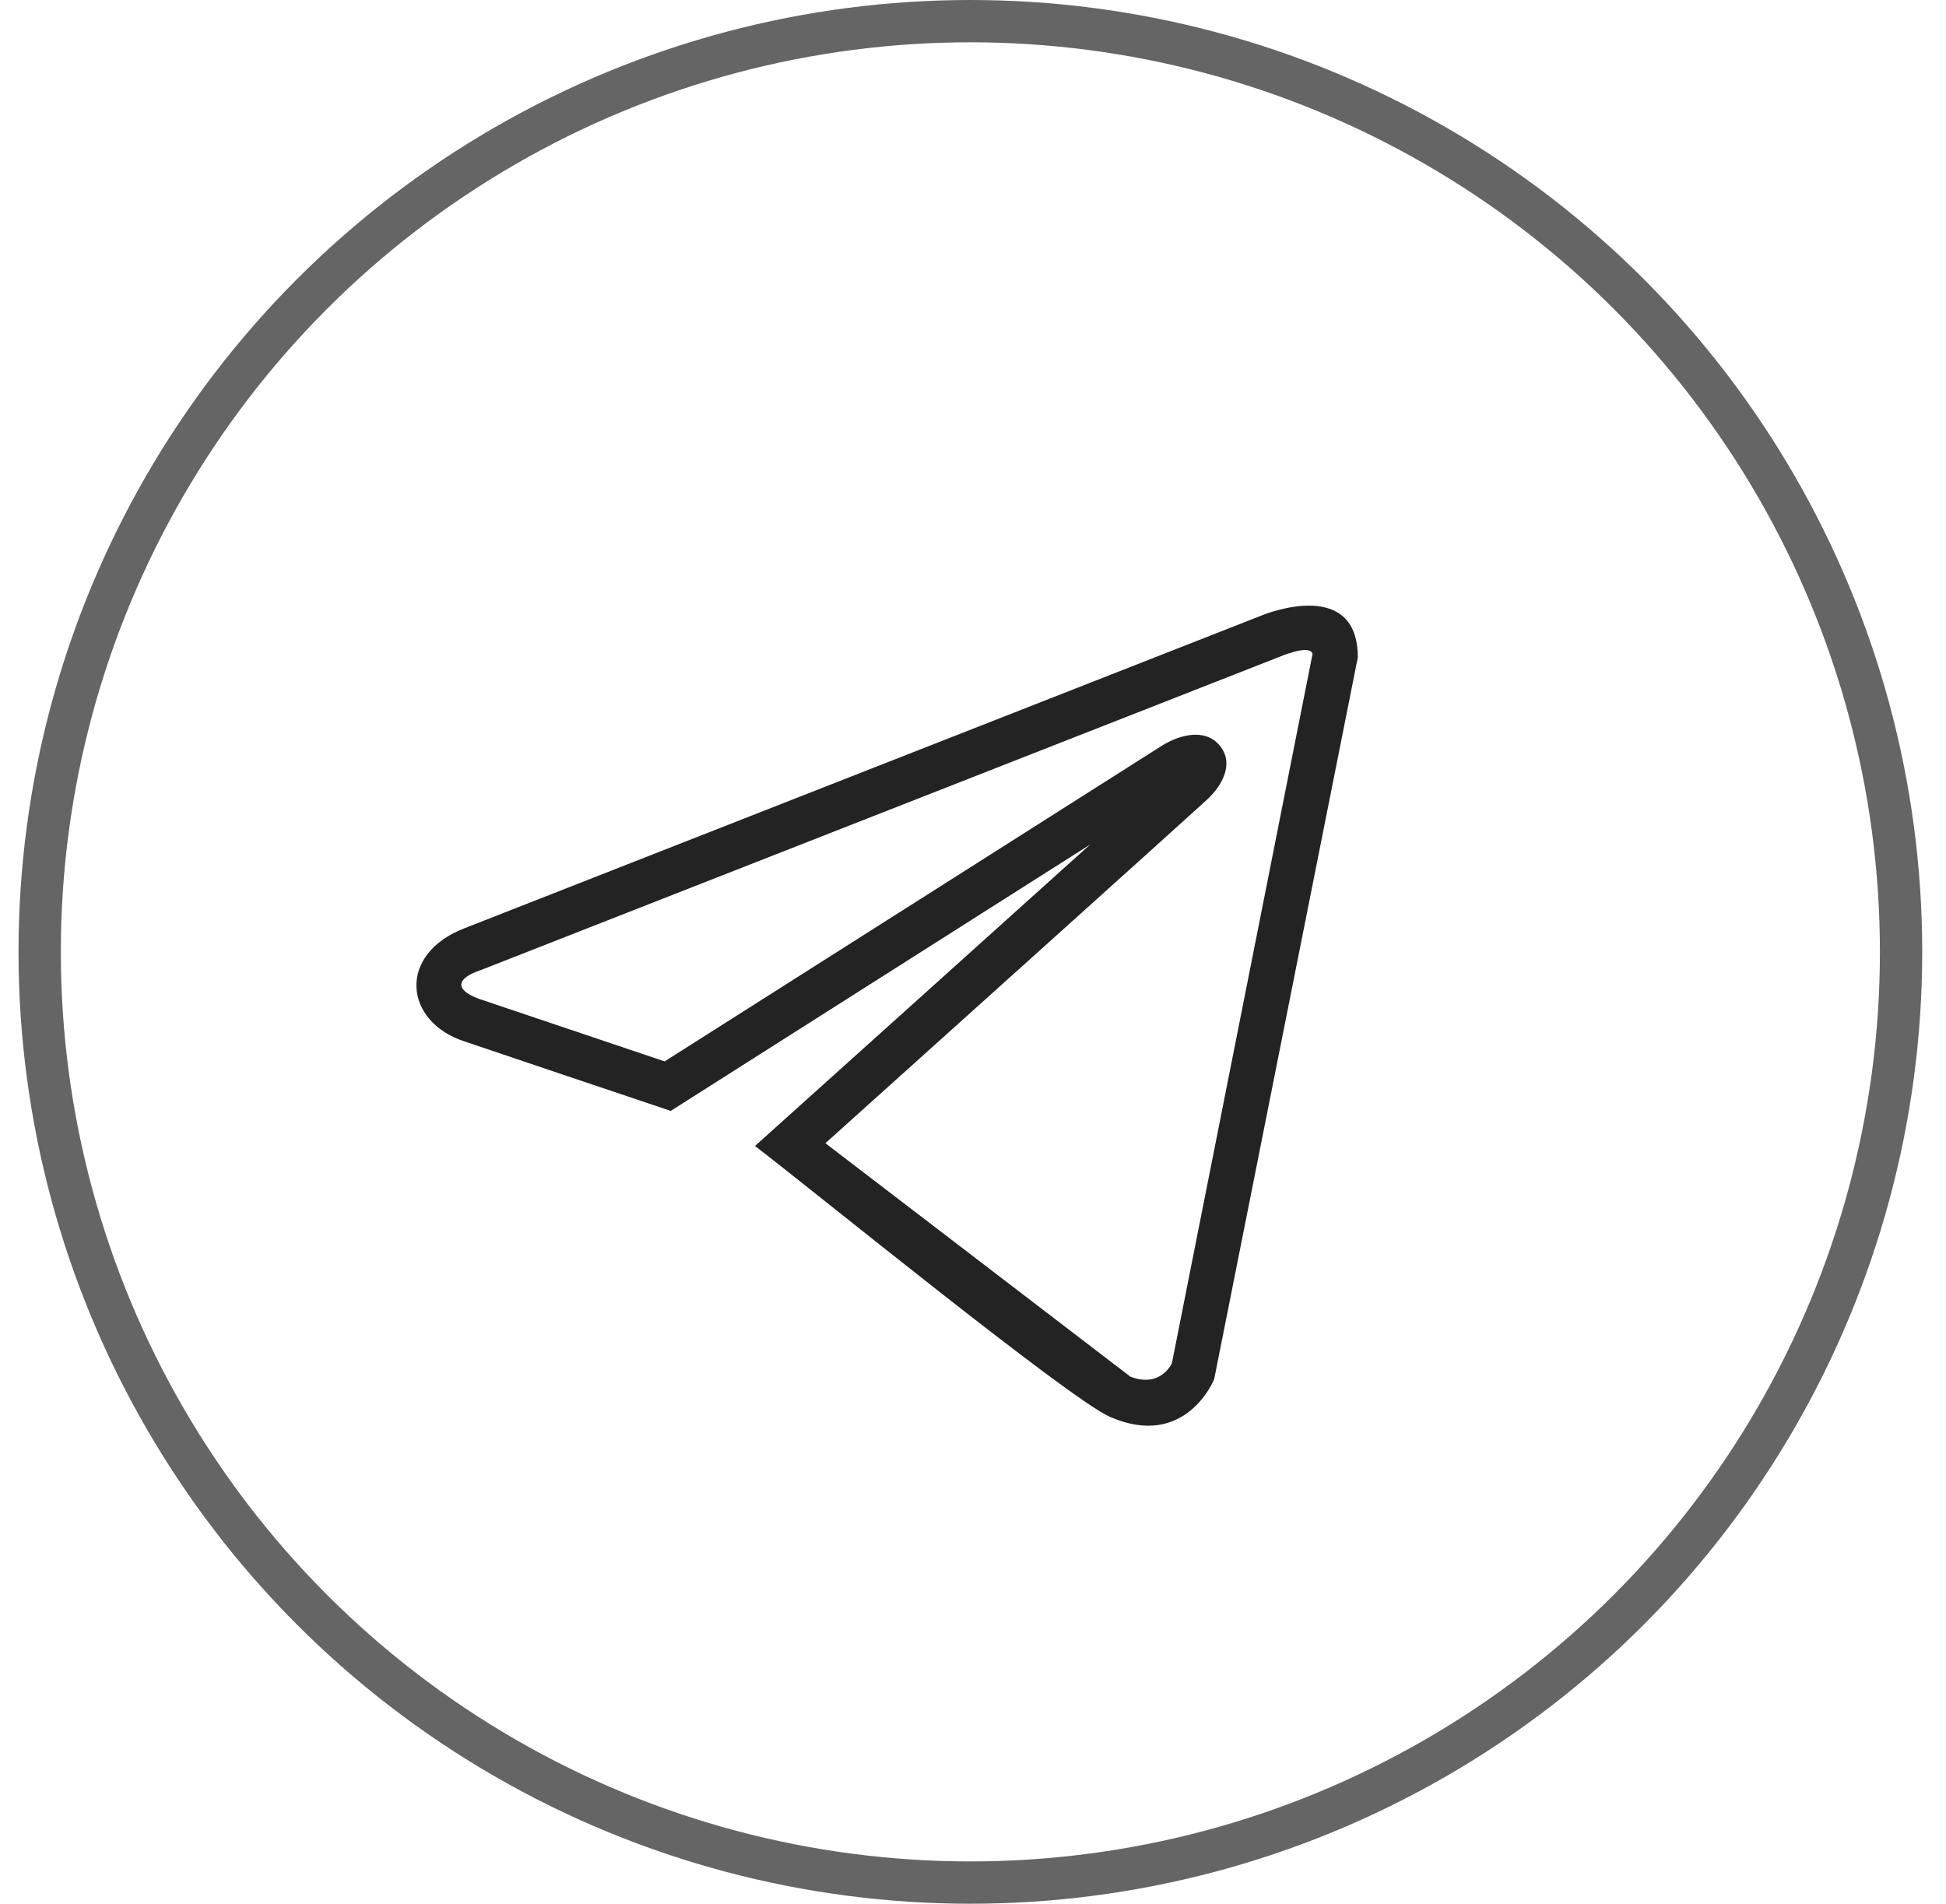
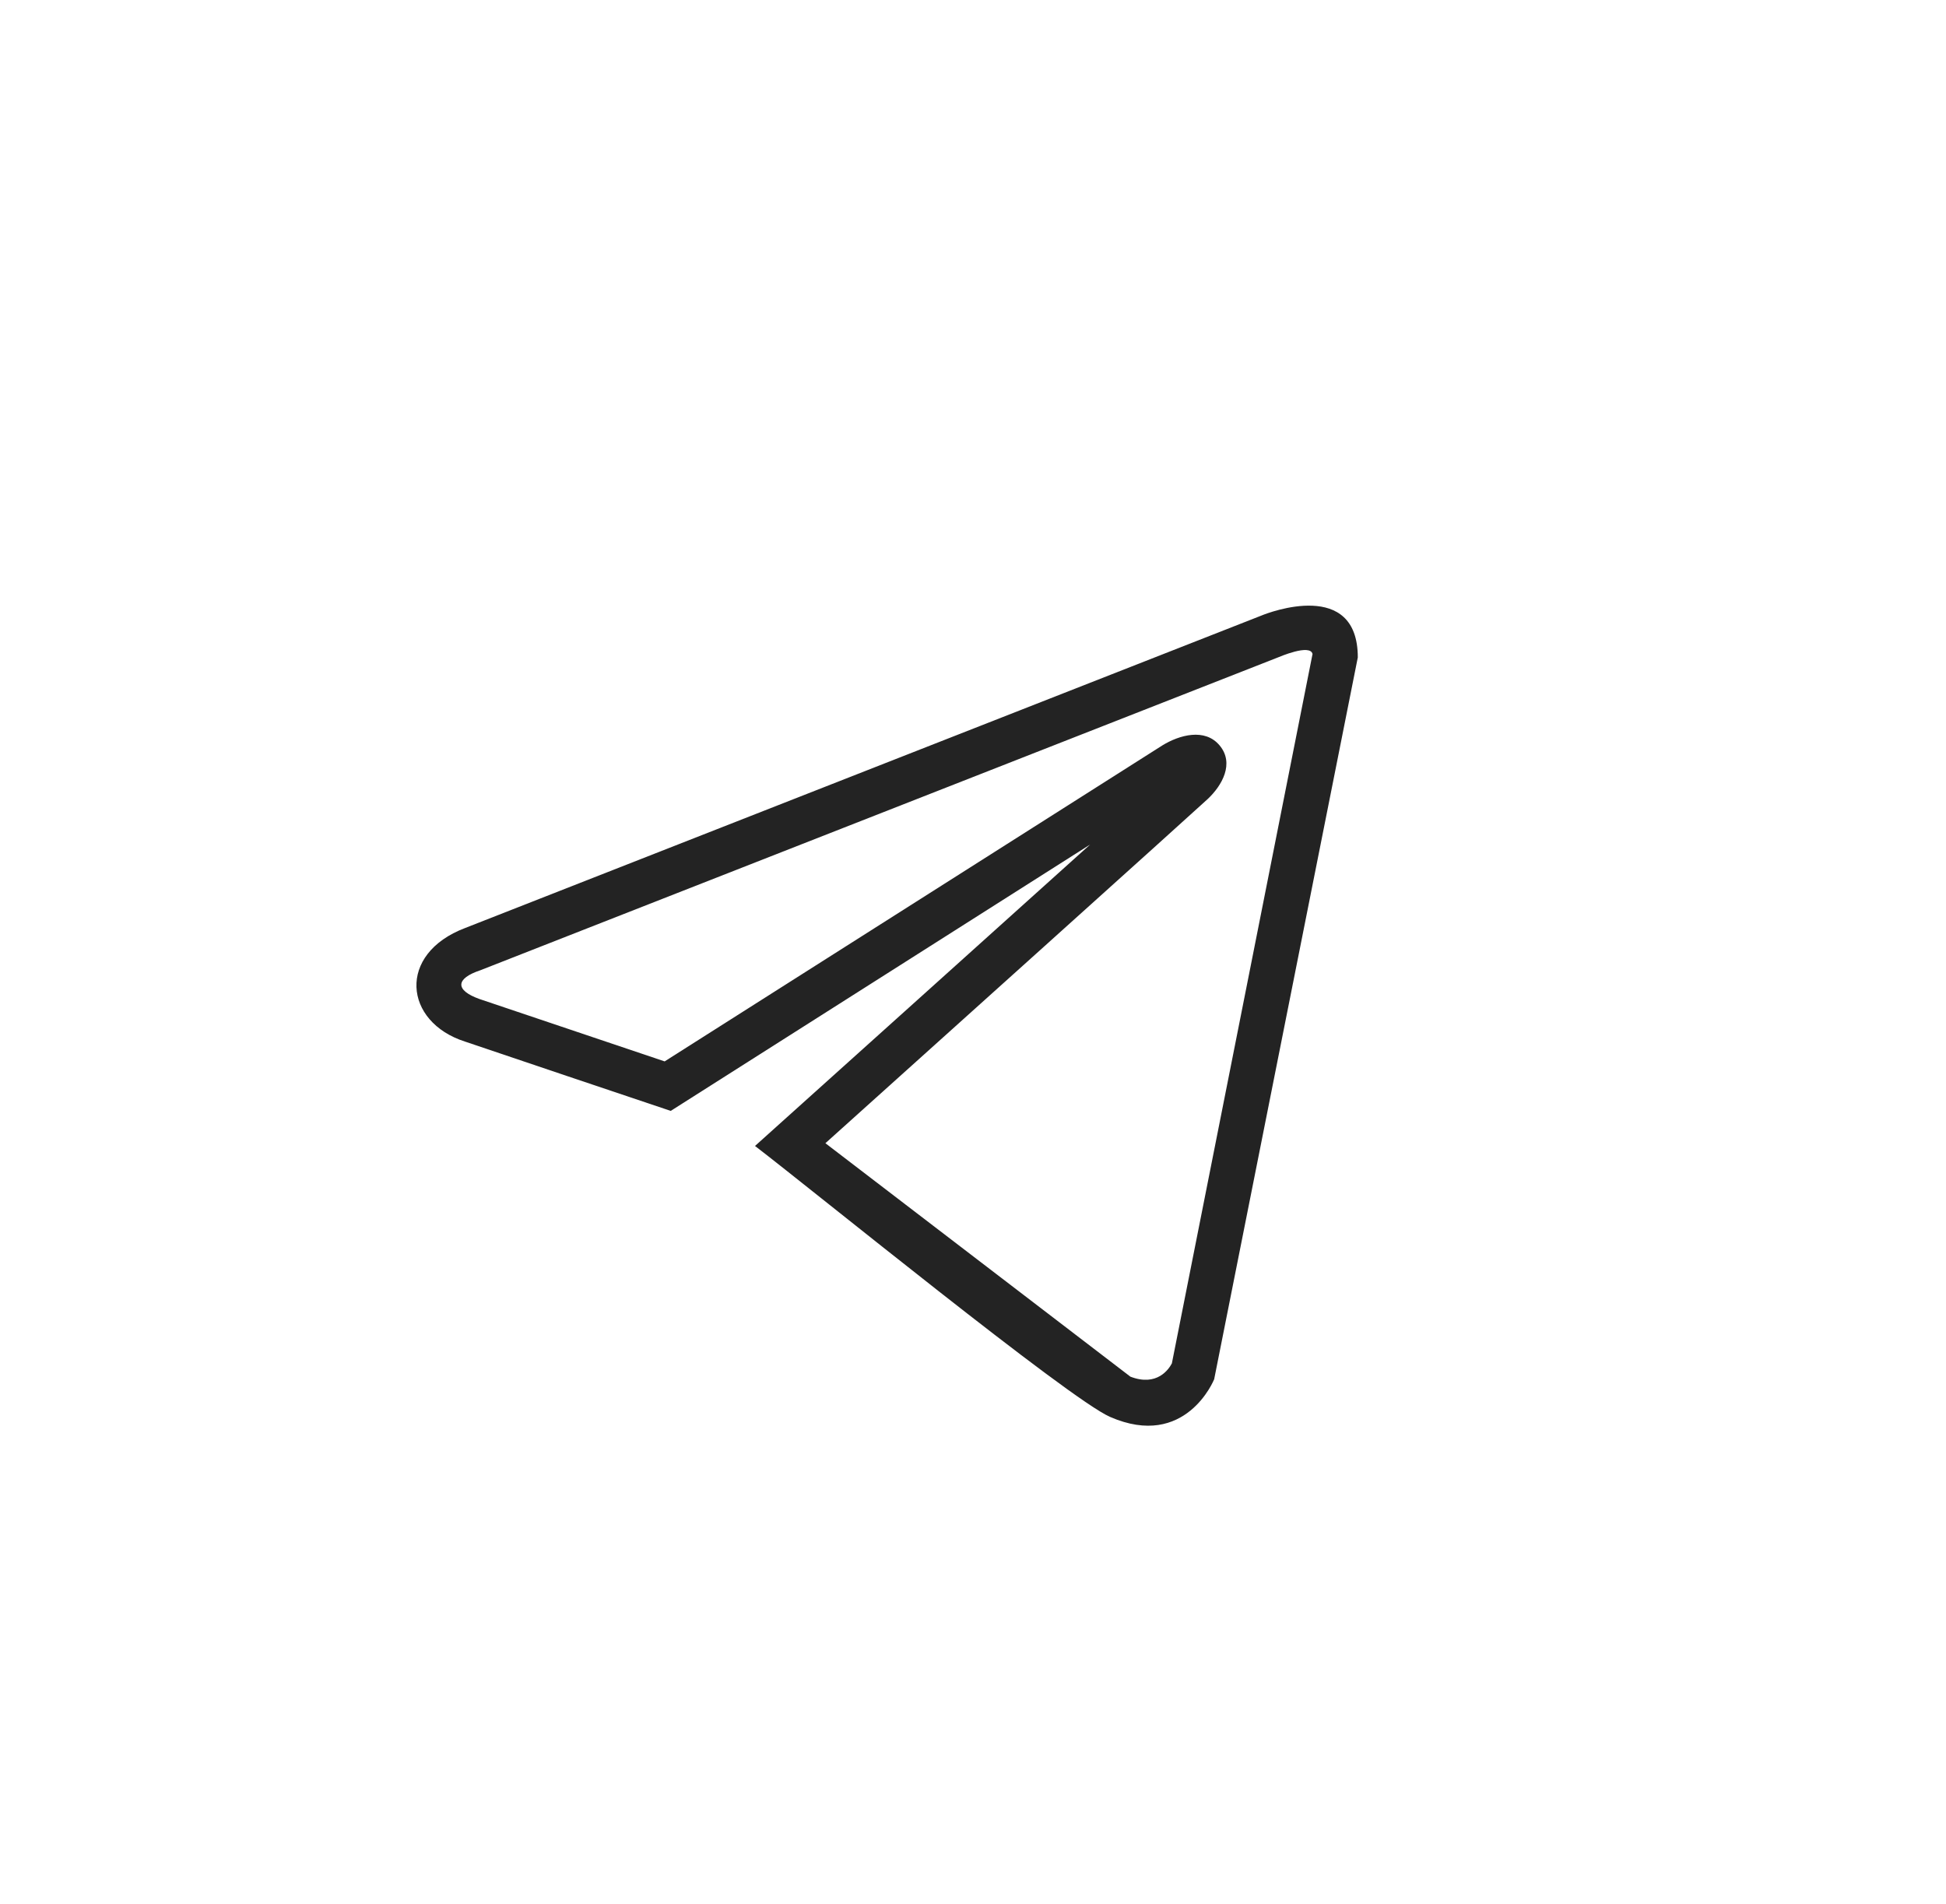
<svg xmlns="http://www.w3.org/2000/svg" width="46" height="45" viewBox="0 0 46 45" fill="none">
-   <circle cx="22.938" cy="22.5" r="22" stroke="#656565" />
-   <path d="M28.701 32.602C28.699 32.607 28.031 34.274 26.239 33.492C25.265 33.066 19.203 28.126 17.847 27.088C20.488 24.714 23.129 22.34 25.769 19.963L15.855 26.259C14.233 25.713 12.61 25.17 10.99 24.62C9.544 24.156 9.379 22.549 10.995 21.936L29.819 14.55C30 14.474 32.096 13.677 32.096 15.54L28.701 32.602ZM27.701 32.227L31.026 15.459C30.97 15.21 30.226 15.534 30.224 15.534L11.354 22.935C10.765 23.131 10.751 23.407 11.338 23.616L15.711 25.089L27.479 17.618C27.878 17.374 28.482 17.202 28.831 17.622C29.184 18.047 28.888 18.569 28.545 18.89C28.205 19.207 21.547 25.194 19.511 27.023L26.72 32.541C27.352 32.785 27.631 32.361 27.701 32.227Z" fill="#232323" />
+   <path d="M28.701 32.602C28.699 32.607 28.031 34.274 26.239 33.492C25.265 33.066 19.203 28.126 17.847 27.088C20.488 24.714 23.129 22.34 25.769 19.963L15.855 26.259C14.233 25.713 12.61 25.17 10.99 24.62C9.544 24.156 9.379 22.549 10.995 21.936L29.819 14.55C30 14.474 32.096 13.677 32.096 15.54ZM27.701 32.227L31.026 15.459C30.97 15.21 30.226 15.534 30.224 15.534L11.354 22.935C10.765 23.131 10.751 23.407 11.338 23.616L15.711 25.089L27.479 17.618C27.878 17.374 28.482 17.202 28.831 17.622C29.184 18.047 28.888 18.569 28.545 18.89C28.205 19.207 21.547 25.194 19.511 27.023L26.72 32.541C27.352 32.785 27.631 32.361 27.701 32.227Z" fill="#232323" />
</svg>